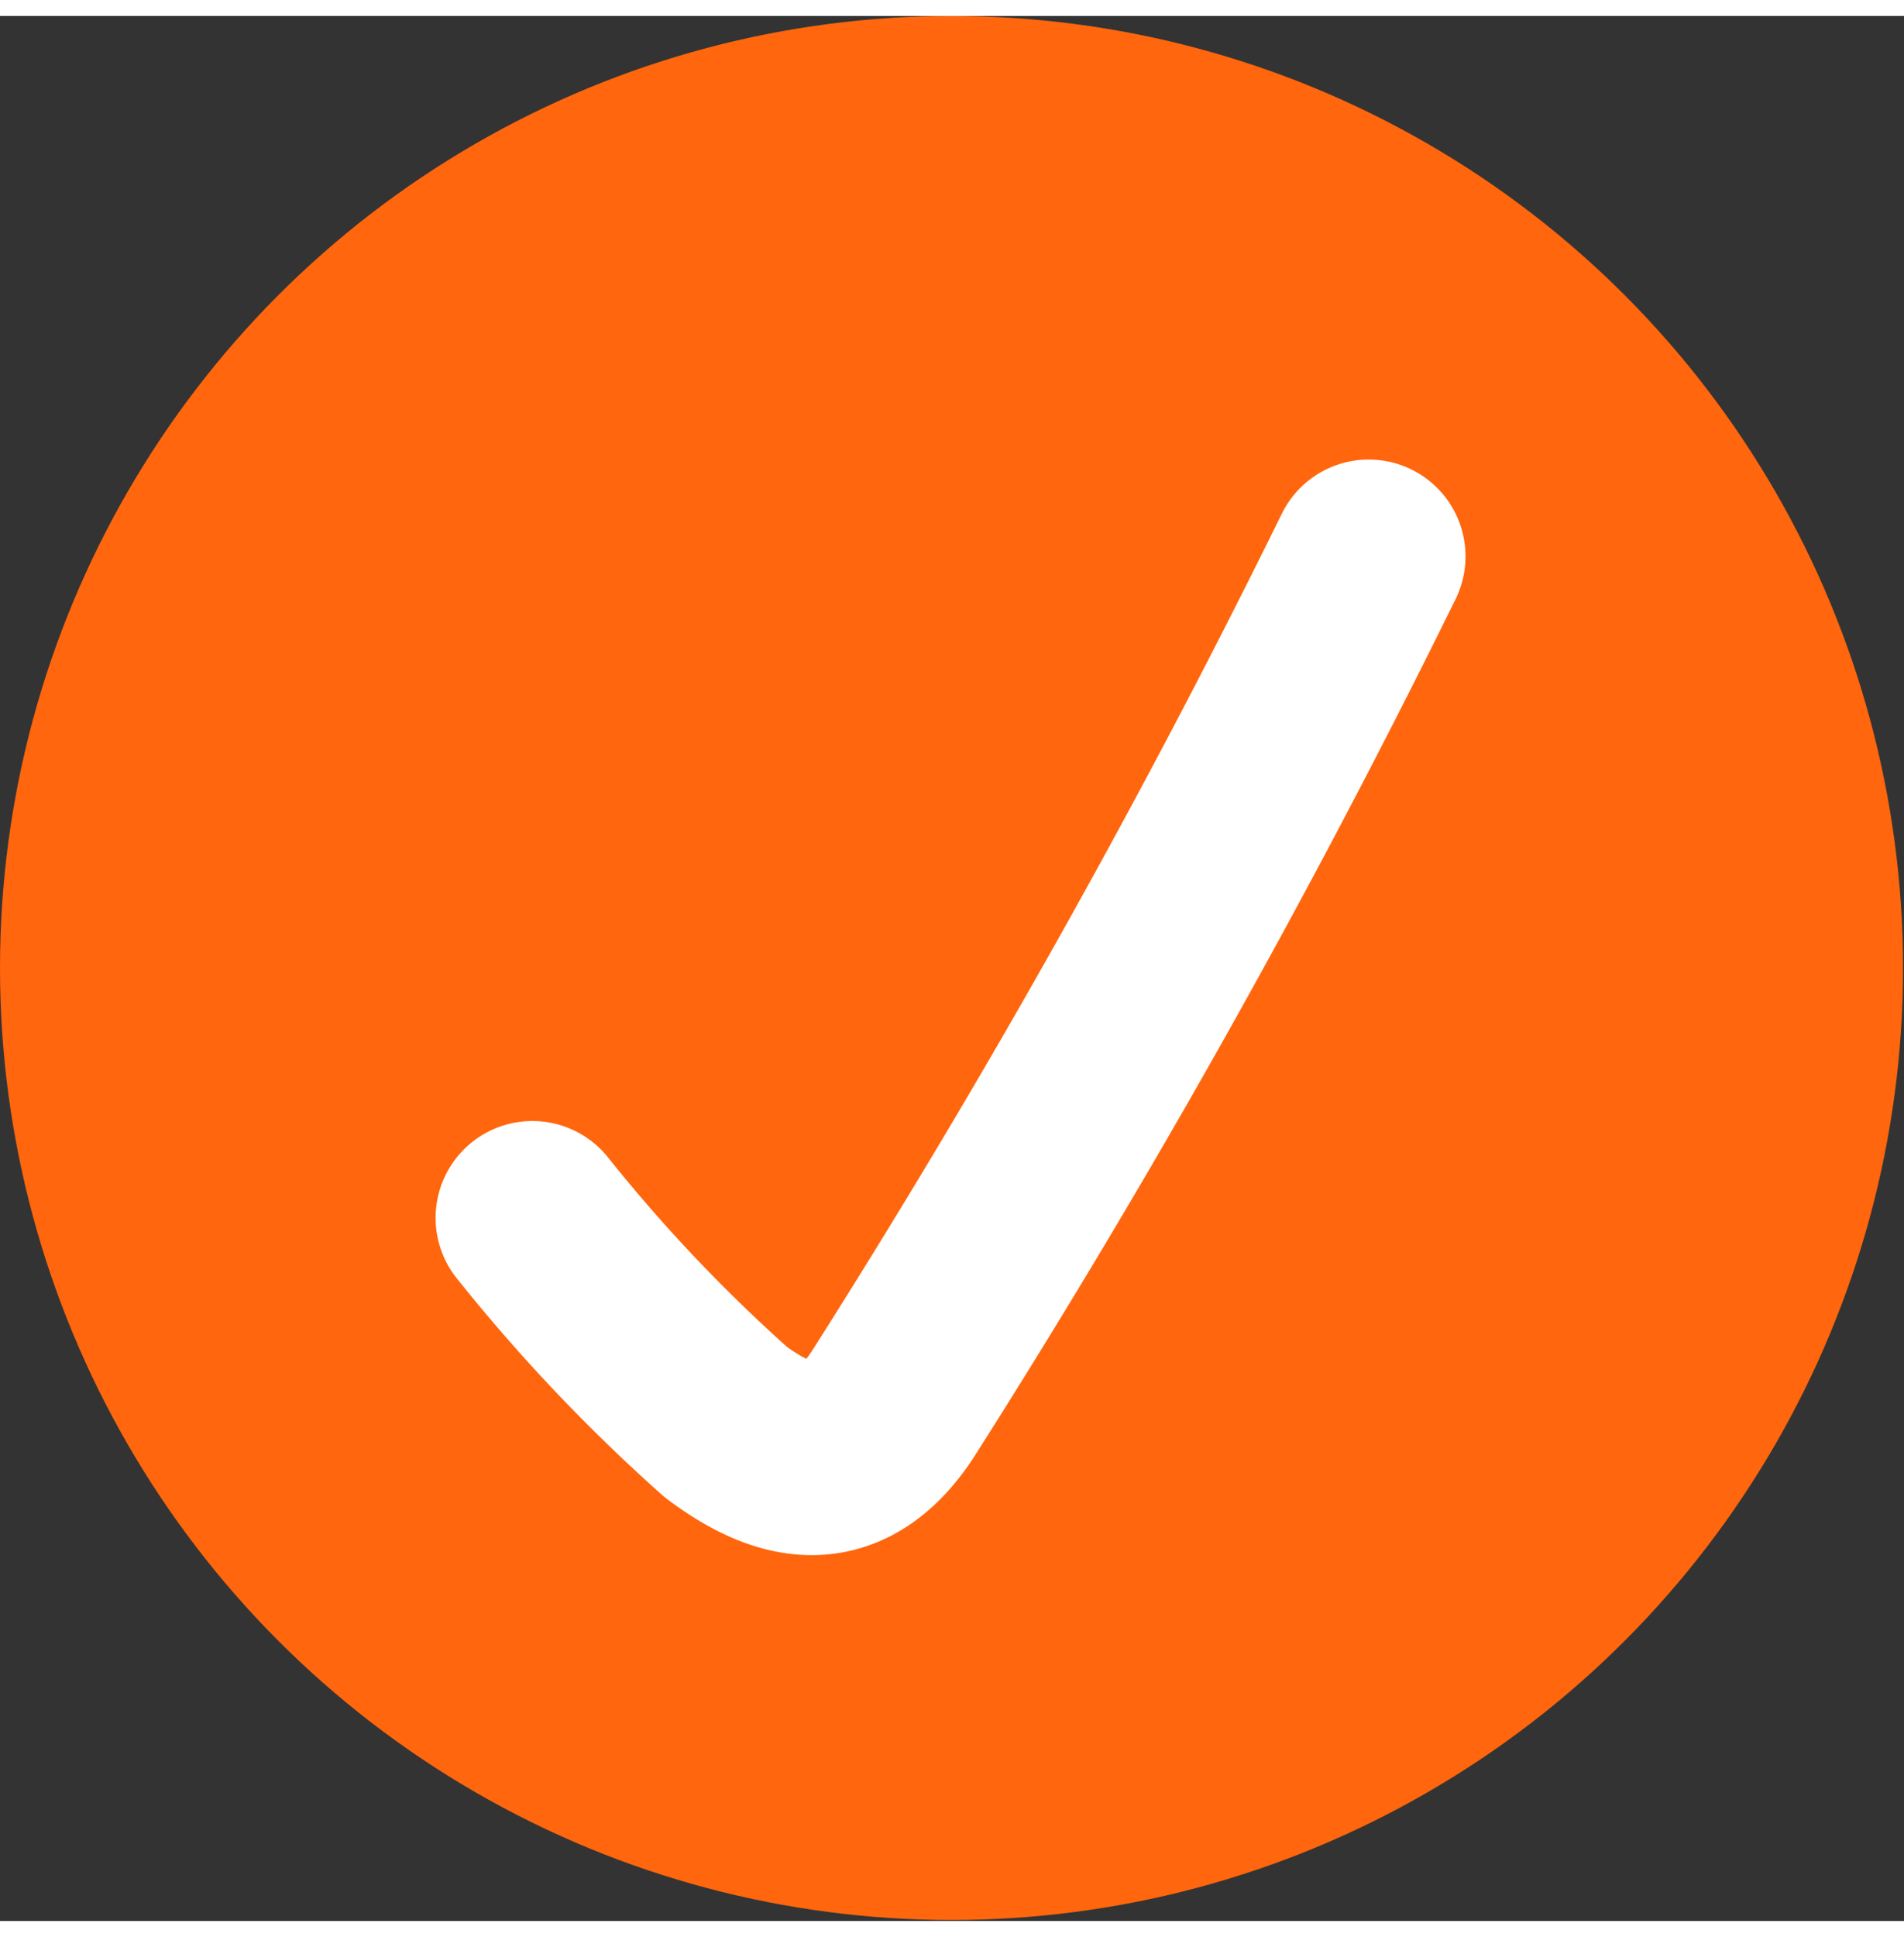
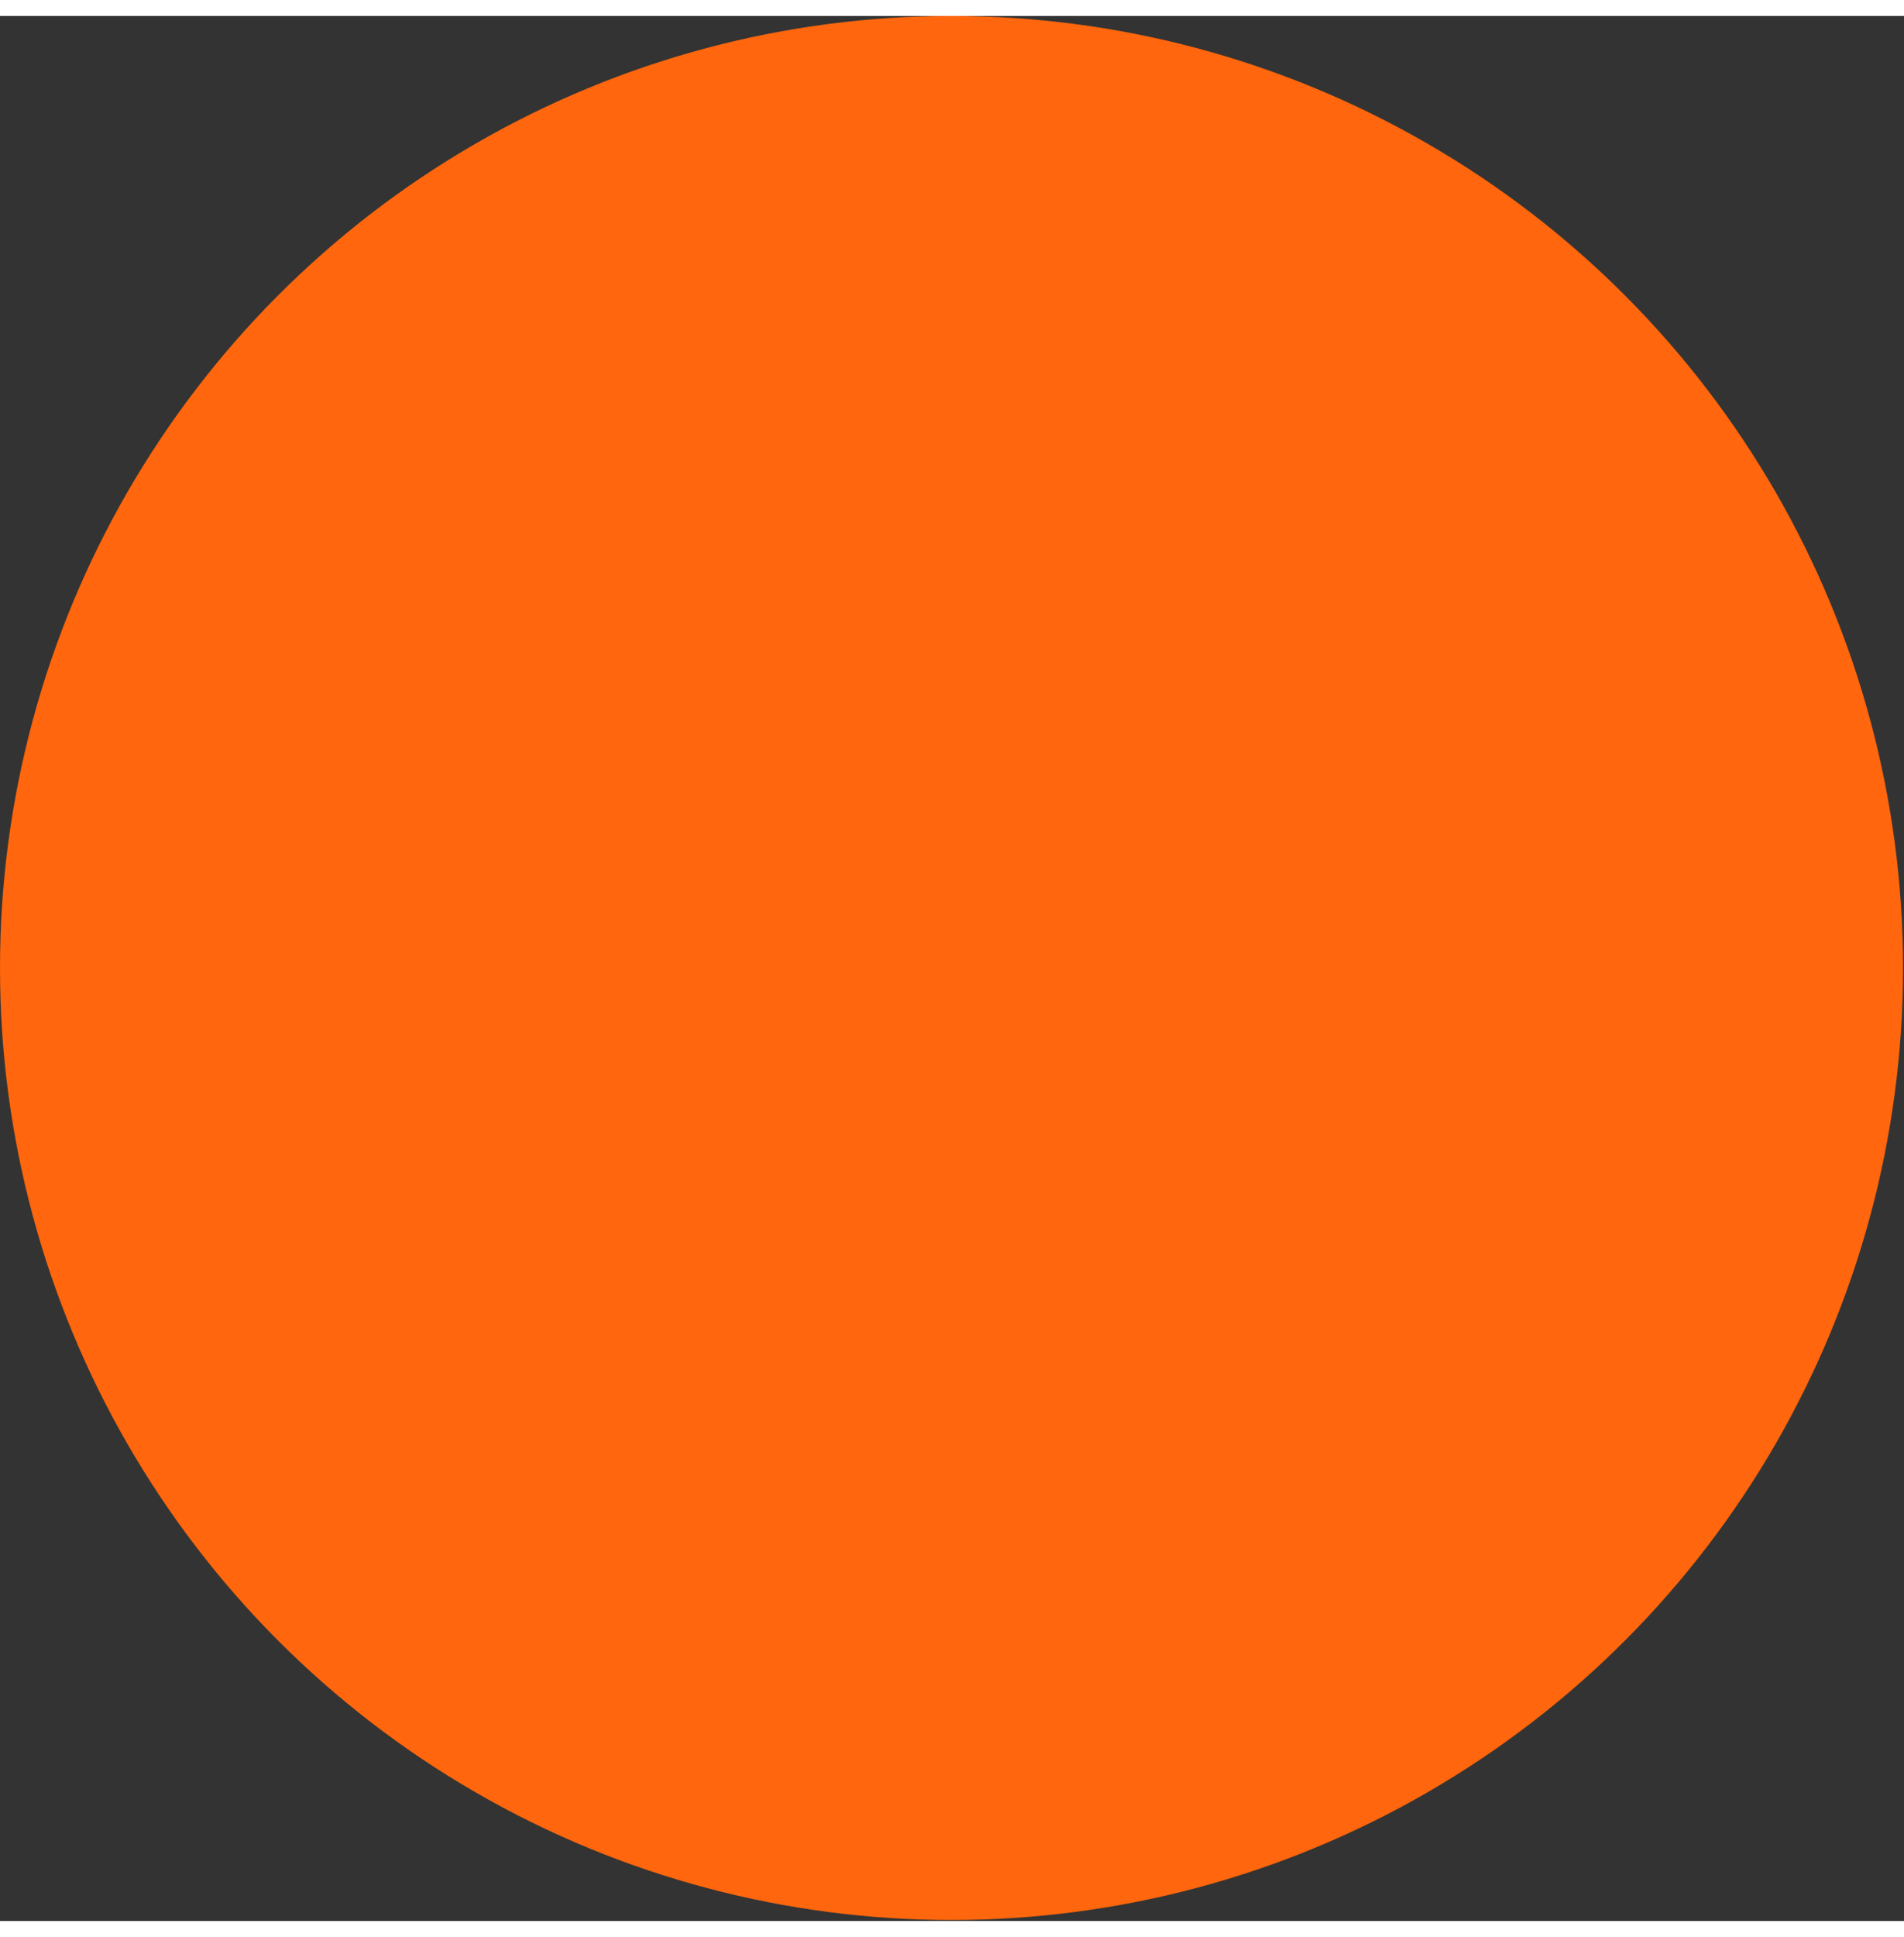
<svg xmlns="http://www.w3.org/2000/svg" height="20" viewBox="0 0 19.67 19.67">
  <rect x="0" y="0" width="19.67" height="19.67" fill="#333333" stroke="none" />
  <defs>
    <style>.cls-1{fill:#ff660d;}.cls-2{fill:none;stroke:#fff;stroke-linecap:round;stroke-linejoin:round;stroke-width:2px;}</style>
  </defs>
  <title>tick-in-circle-orange</title>
  <g id="Layer_2" data-name="Layer 2">
    <g id="_2" data-name="2">
      <g id="Karta_A" data-name="Karta A">
        <g id="Karta_A-2" data-name="Karta A">
          <g id="Benefity_a_tlačidlá" data-name="Benefity a tlačidlá">
            <g id="frišký_návrh_zdarma" data-name="frišký návrh zdarma">
              <g id="icon_-_tick_M" data-name="icon - tick M">
                <g id="grafik_zdarma_-_icon" data-name="grafik zdarma - icon">
                  <circle class="cls-1" cx="9.83" cy="9.83" r="9.83" />
                </g>
-                 <path id="Tick" class="cls-2" d="M14.14,5.58a92.06,92.06,0,0,1-4.92,8.76c-.48.73-1.05.68-1.72.18a17.15,17.15,0,0,1-2-2.11" />
              </g>
            </g>
          </g>
        </g>
      </g>
    </g>
  </g>
</svg>